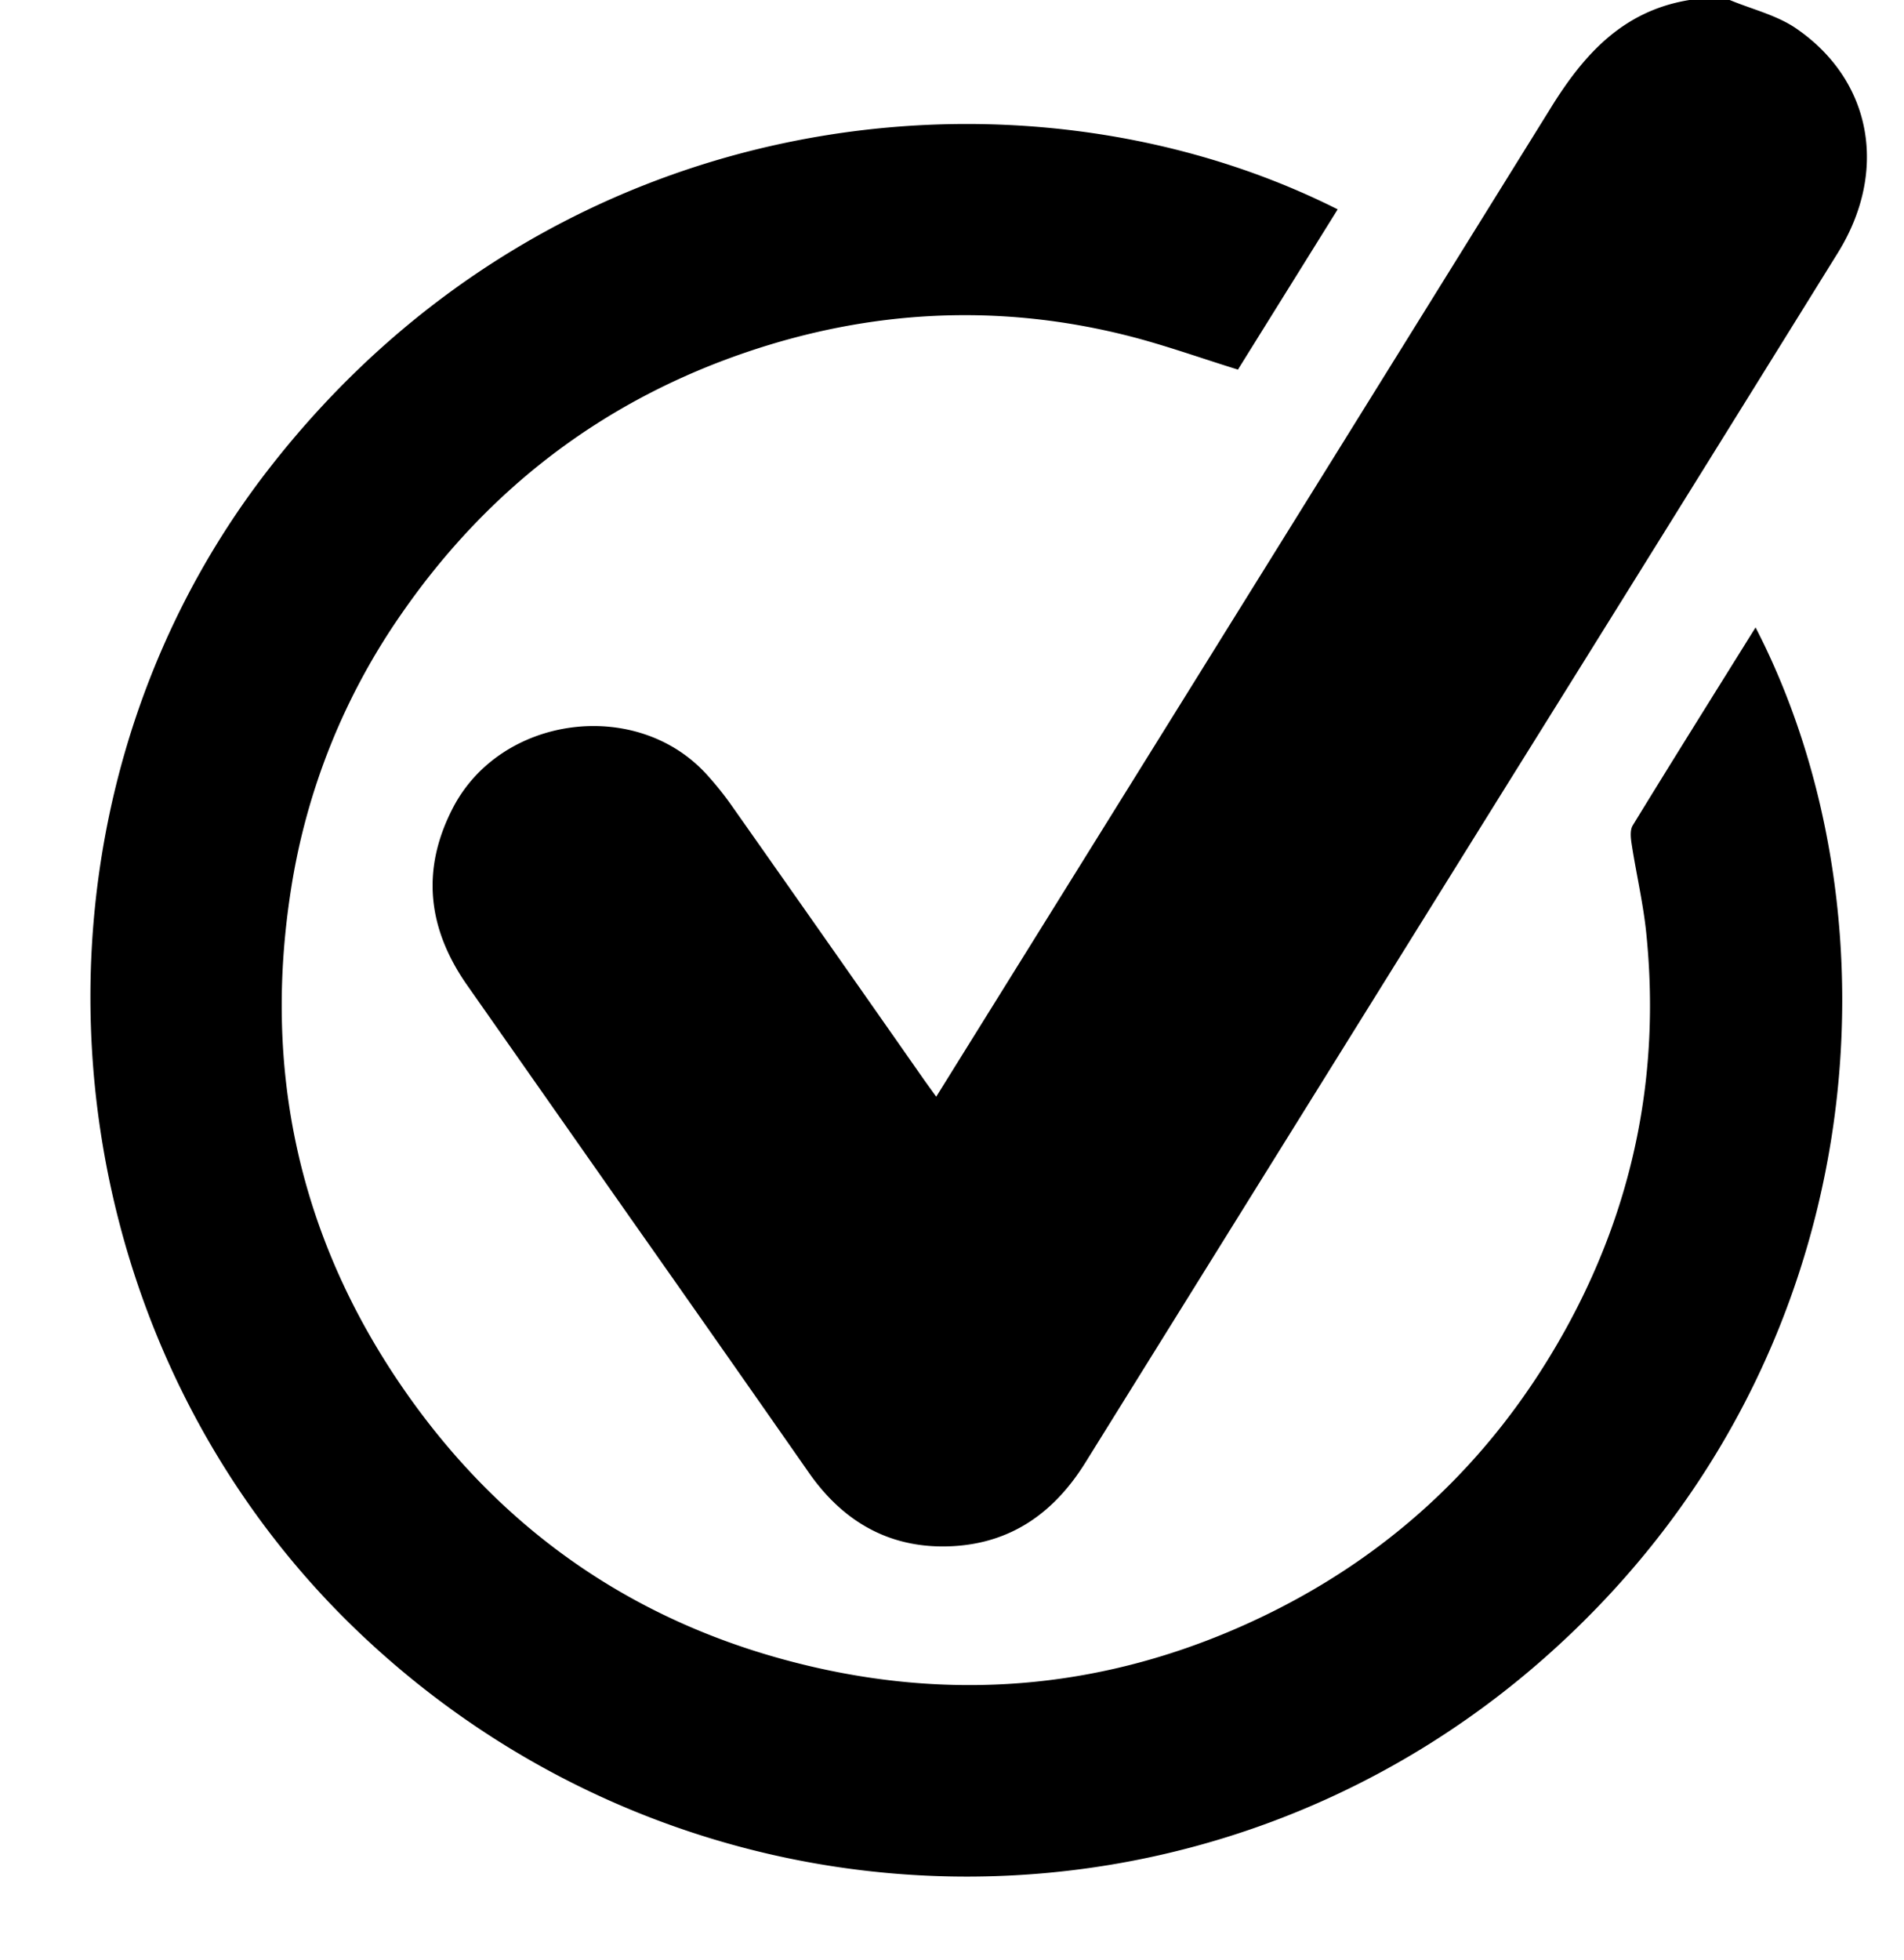
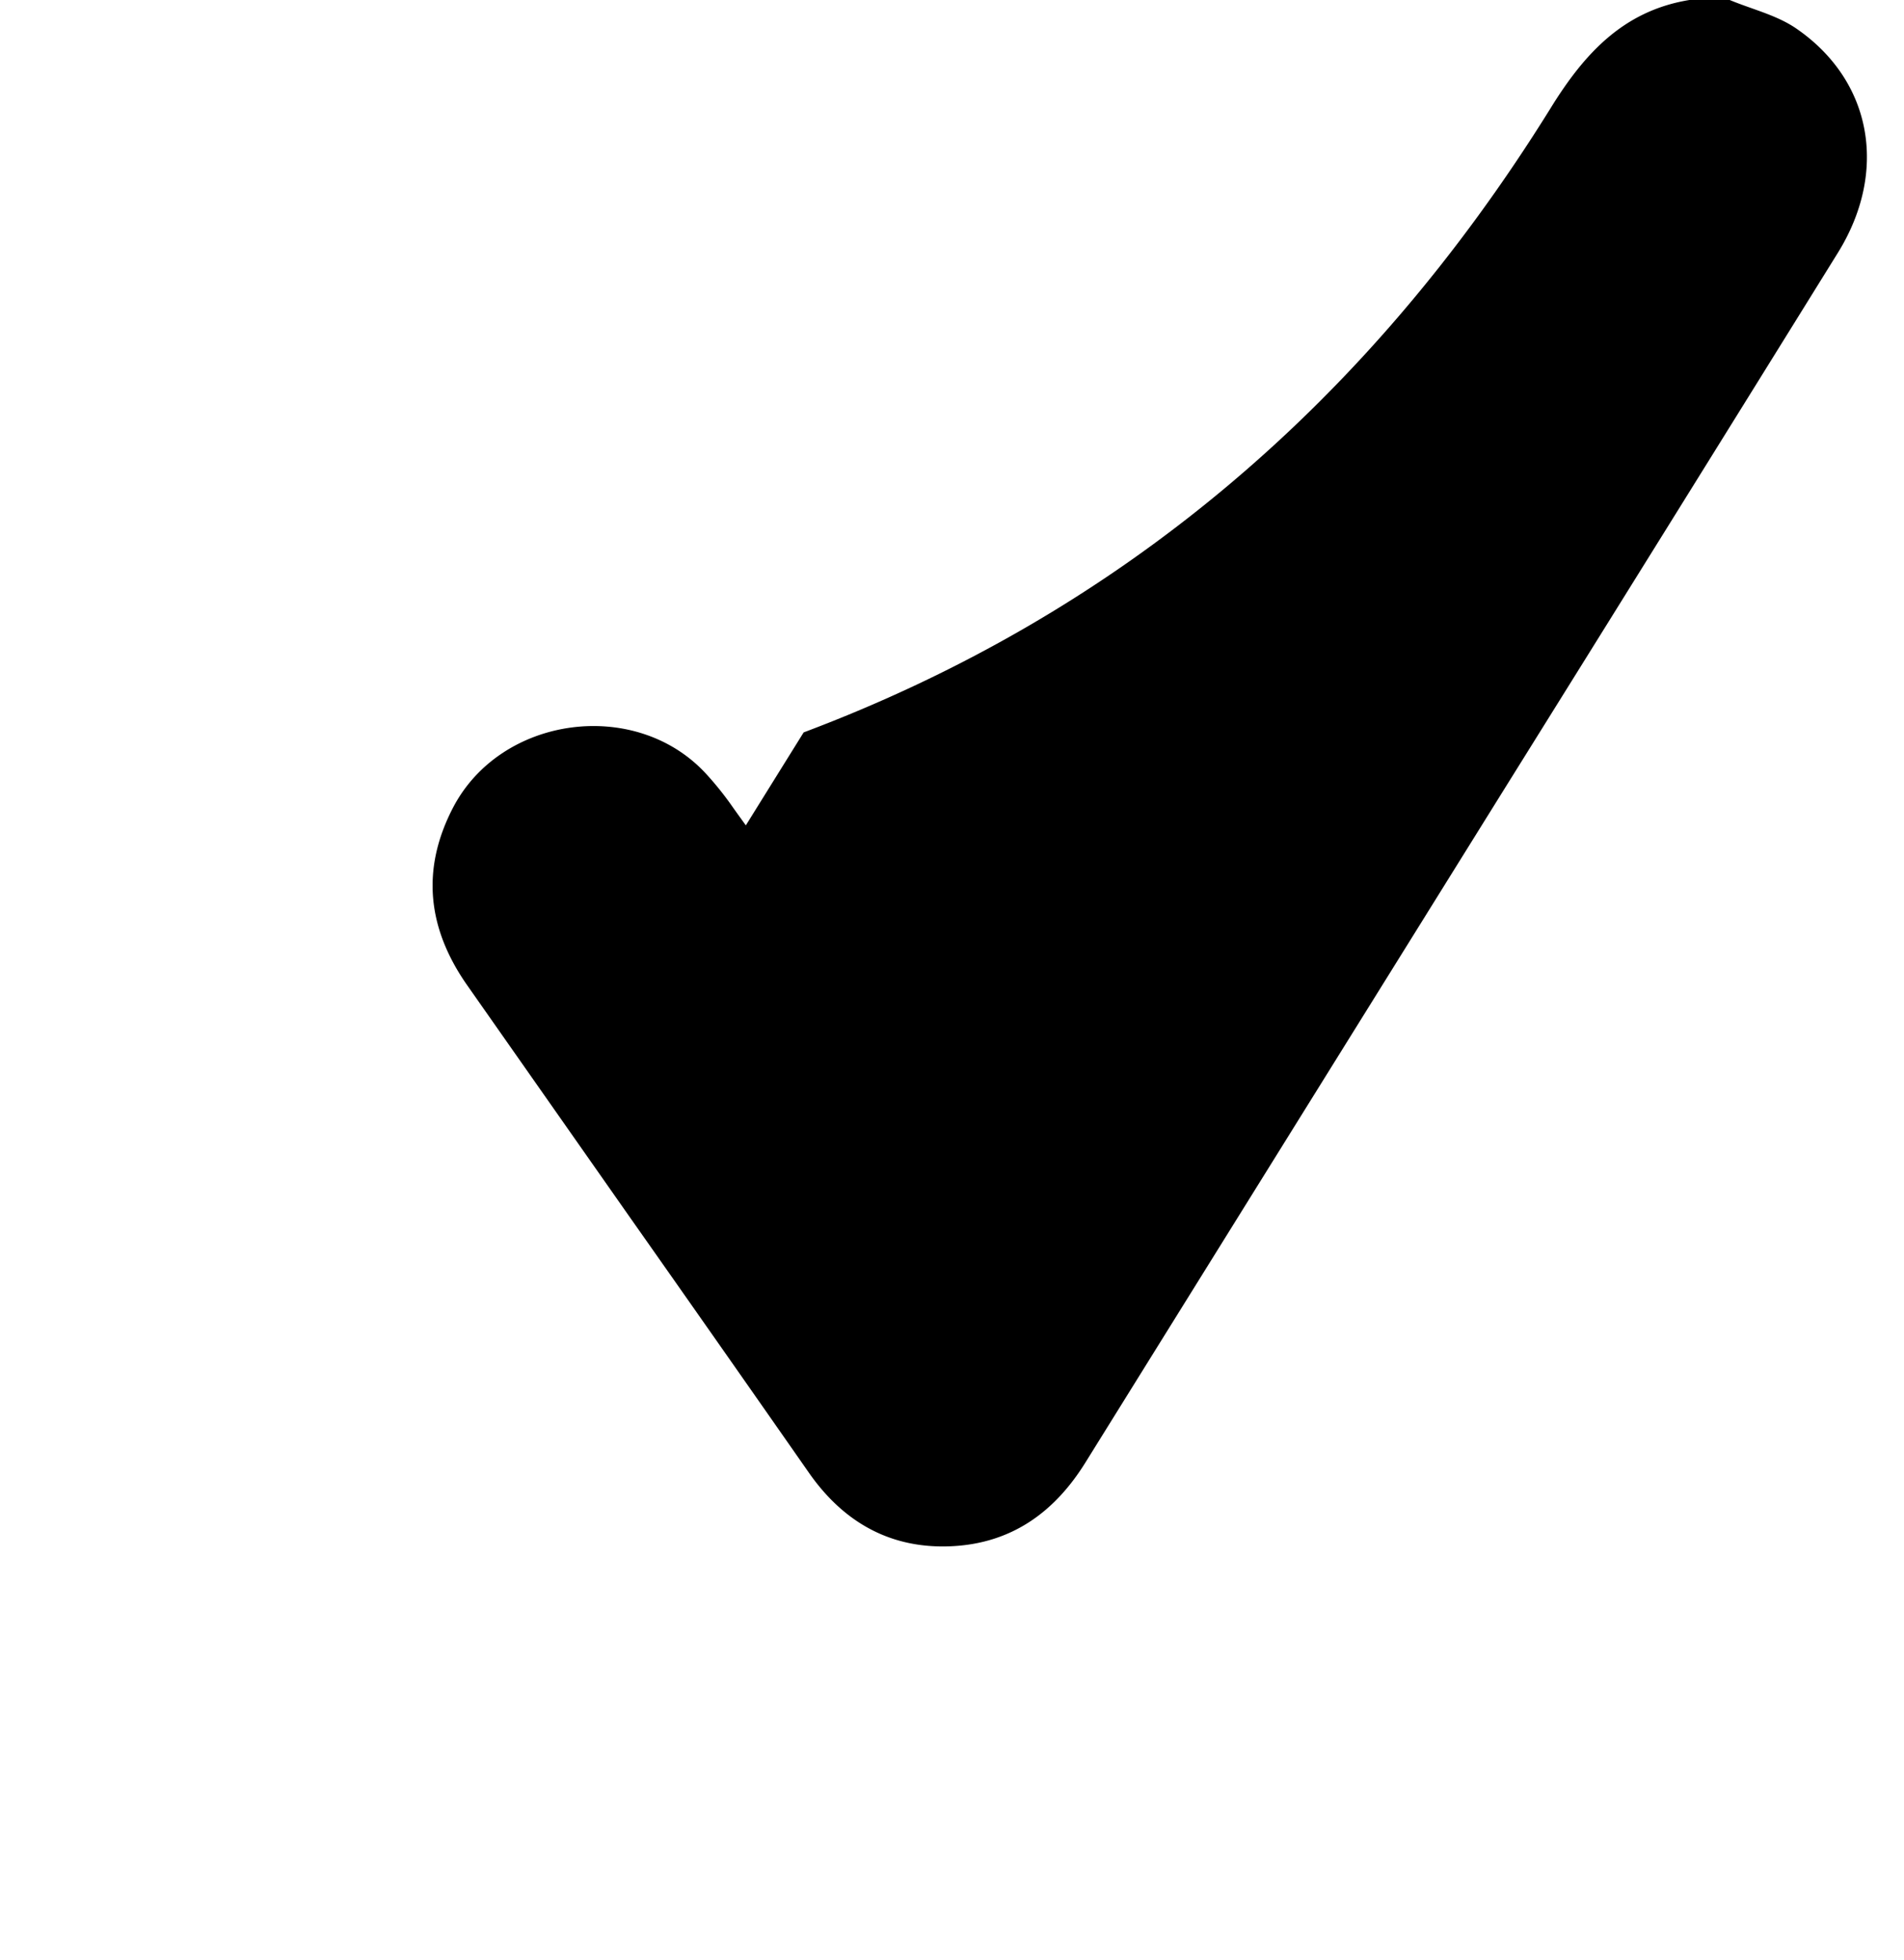
<svg xmlns="http://www.w3.org/2000/svg" data-name="Camada 1" height="656.6" preserveAspectRatio="xMidYMid meet" version="1.0" viewBox="-30.3 -0.0 638.0 656.6" width="638.0" zoomAndPan="magnify">
  <g id="change1_1">
-     <path d="M549.298,106.6c7.484,3.118,15.772,5.065,22.309,9.559,25.435,17.486,30.845,47.876,13.921,75.152q-56.11,90.427-112.433,180.722Q403.246,484.254,333.445,596.505c-10.318,16.643-24.563,26.908-44.176,28.064-20.639,1.216-36.711-7.668-48.519-24.581q-30.031-43.014-60.223-85.916-27.127-38.681-54.256-77.361c-13.224-18.866-15.61-38.61-4.816-59.441,16.003-30.885,61.141-37.061,84.767-11.512a106.51,106.51,0,0,1,8.829,10.989q31.969,45.402,63.795,90.905c1.398,1.993,2.838,3.958,4.566,6.364,6.648-10.687,13.009-20.916,19.374-31.143Q396.126,292.893,489.3,142.811c11.252-18.222,24.378-32.615,46.488-36.211Z" transform="translate(0 -106.6)" />
+     <path d="M549.298,106.6c7.484,3.118,15.772,5.065,22.309,9.559,25.435,17.486,30.845,47.876,13.921,75.152q-56.11,90.427-112.433,180.722Q403.246,484.254,333.445,596.505c-10.318,16.643-24.563,26.908-44.176,28.064-20.639,1.216-36.711-7.668-48.519-24.581q-30.031-43.014-60.223-85.916-27.127-38.681-54.256-77.361c-13.224-18.866-15.61-38.61-4.816-59.441,16.003-30.885,61.141-37.061,84.767-11.512a106.51,106.51,0,0,1,8.829,10.989c1.398,1.993,2.838,3.958,4.566,6.364,6.648-10.687,13.009-20.916,19.374-31.143Q396.126,292.893,489.3,142.811c11.252-18.222,24.378-32.615,46.488-36.211Z" transform="translate(0 -106.6)" />
  </g>
  <g id="change1_2">
-     <path d="M417.932,176.739c-11.218,18.02-22.411,36-33.42,53.684-12.805-3.966-24.915-8.341-37.341-11.454-42.992-10.769-85.618-8.593-127.468,5.666-48.009,16.356-86.451,45.768-115.324,87.389a220.608,220.608,0,0,0-37.164,92.498c-9.47,60.302,2.599,116.139,37.02,166.417,33.744,49.289,80.306,81,138.666,94.27,49.803,11.325,98.366,6.402,144.963-14.753,45.993-20.881,81.407-53.647,105.976-97.678,23.161-41.508,32.337-86.222,27.495-133.588-1.015-9.93-3.327-19.724-4.862-29.608-.328-2.113-.664-4.826.33-6.451,13.54-22.127,27.315-44.111,41.159-66.336,49.699,96.279,41.215,245.37-69.517,344.148C373.807,763.204,200.829,759.347,89.734,653.247-16.953,551.357-30.344,380.079,59.432,264.14,155.239,140.415,311.923,123.39,417.932,176.739Z" transform="translate(0 -106.6)" />
-   </g>
+     </g>
</svg>